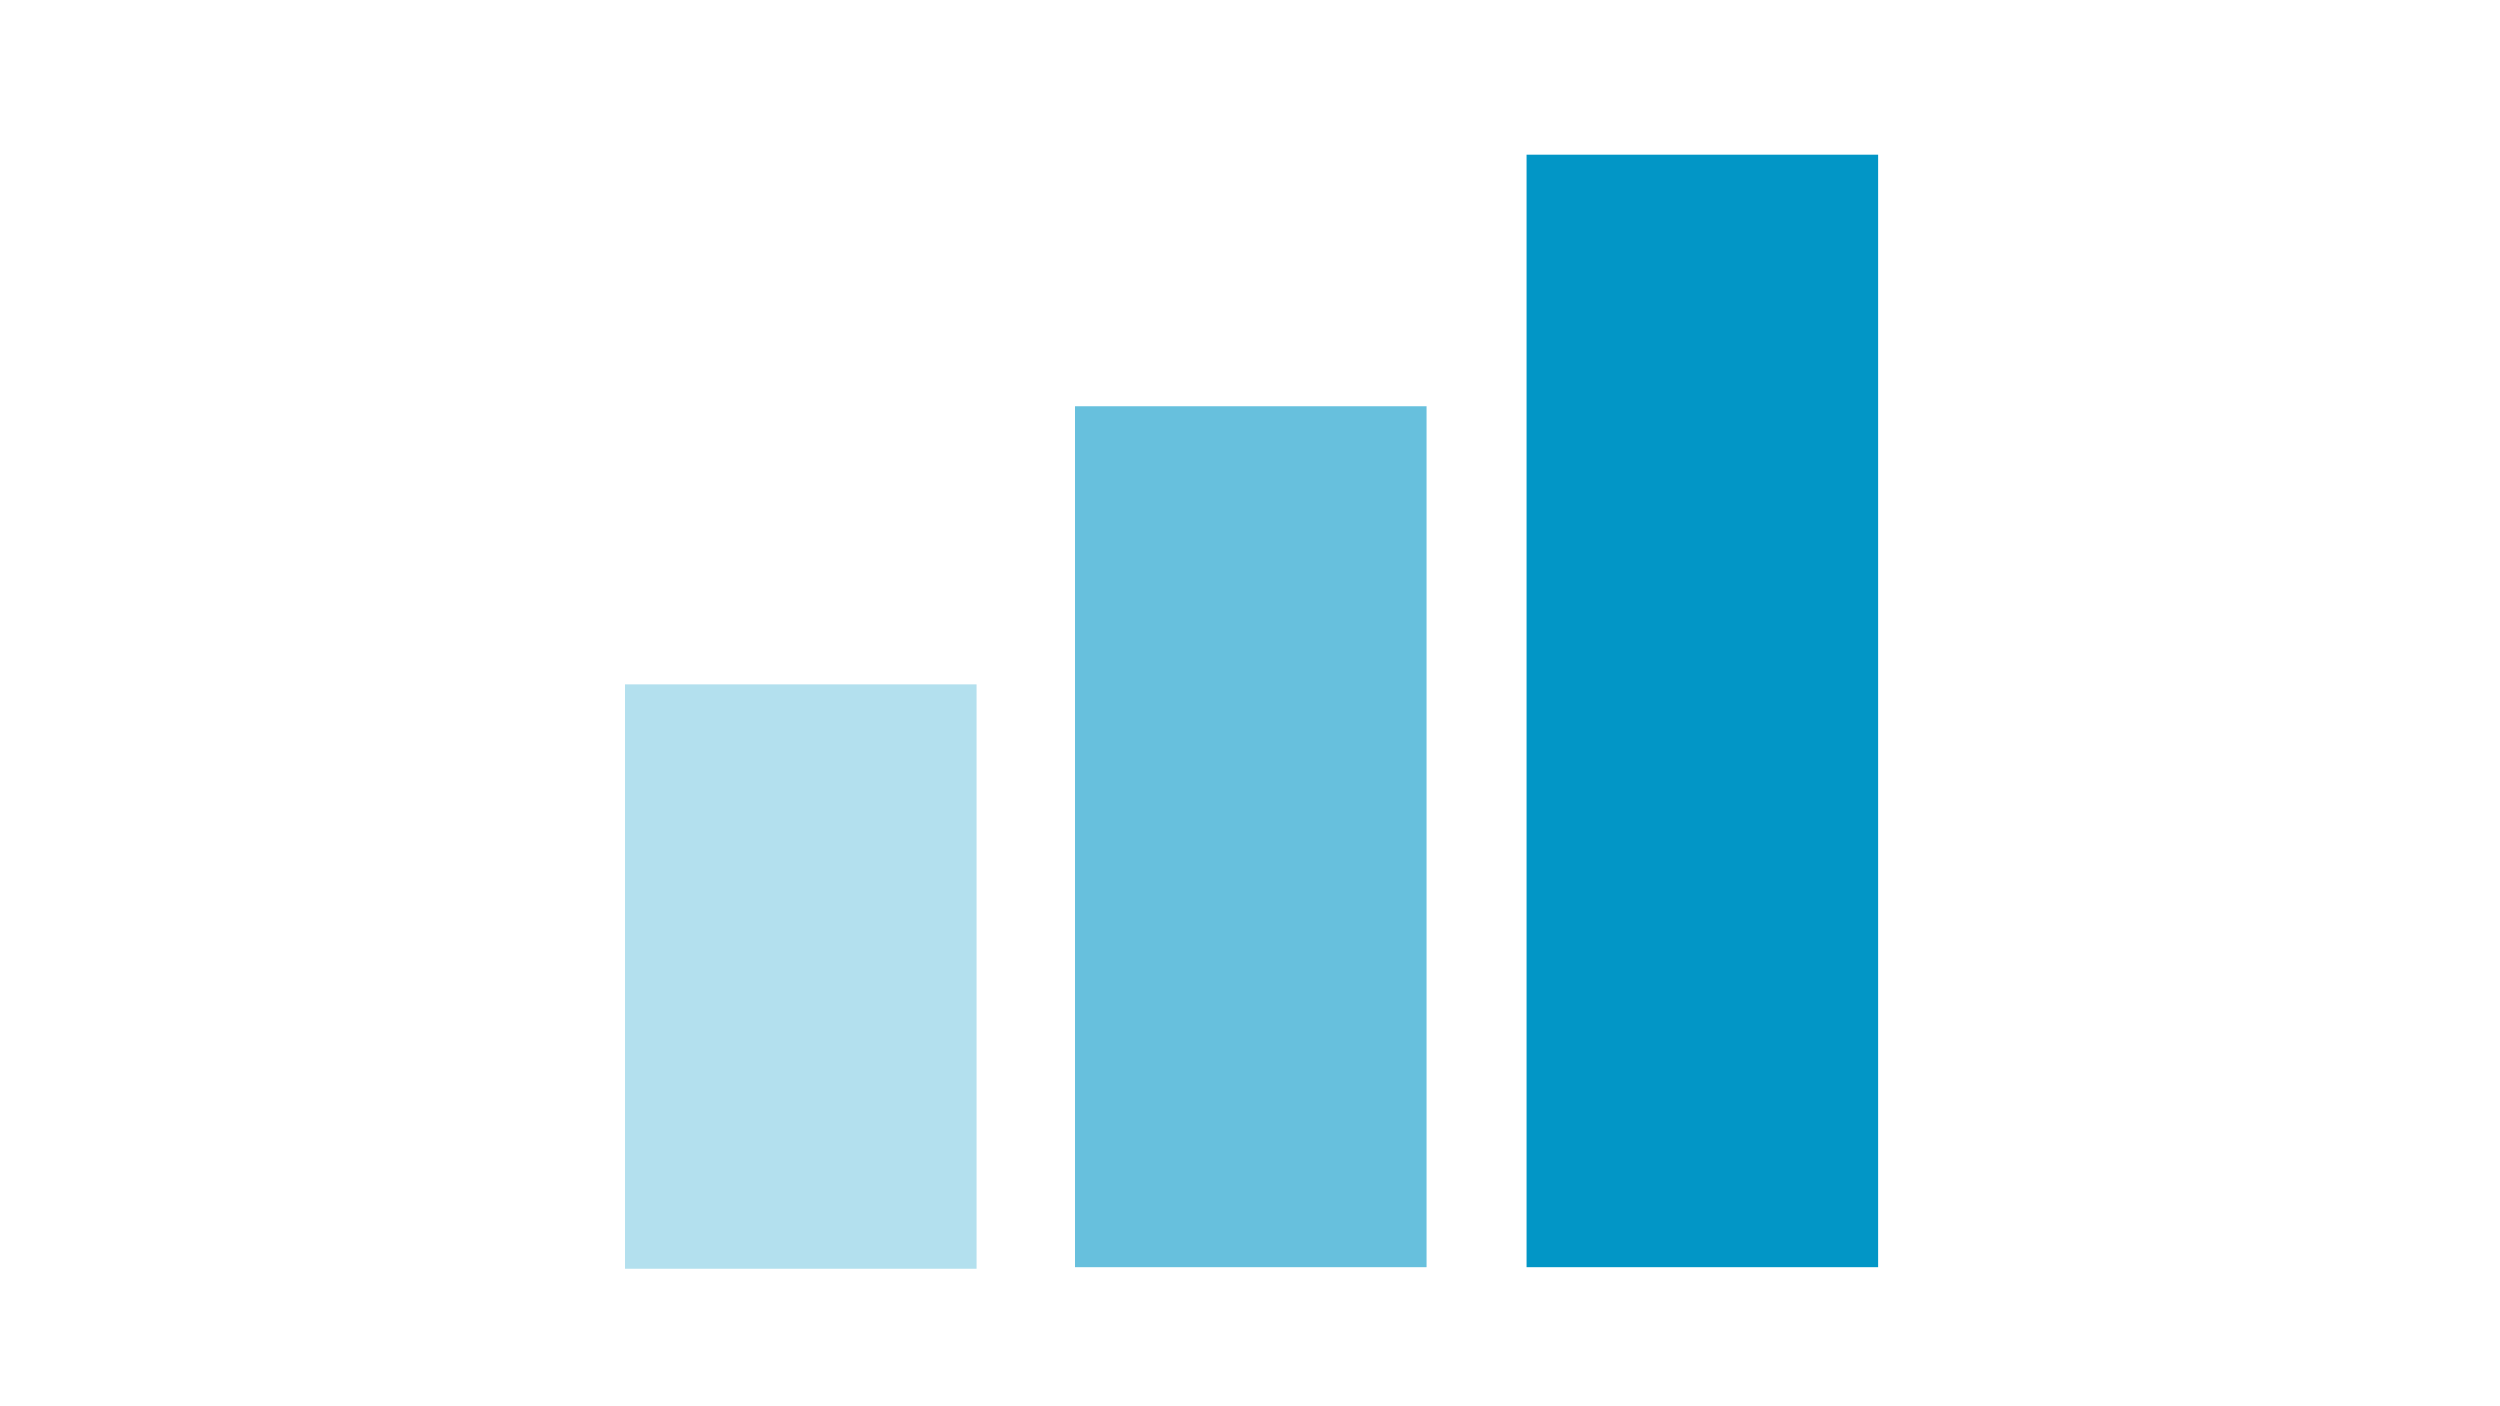
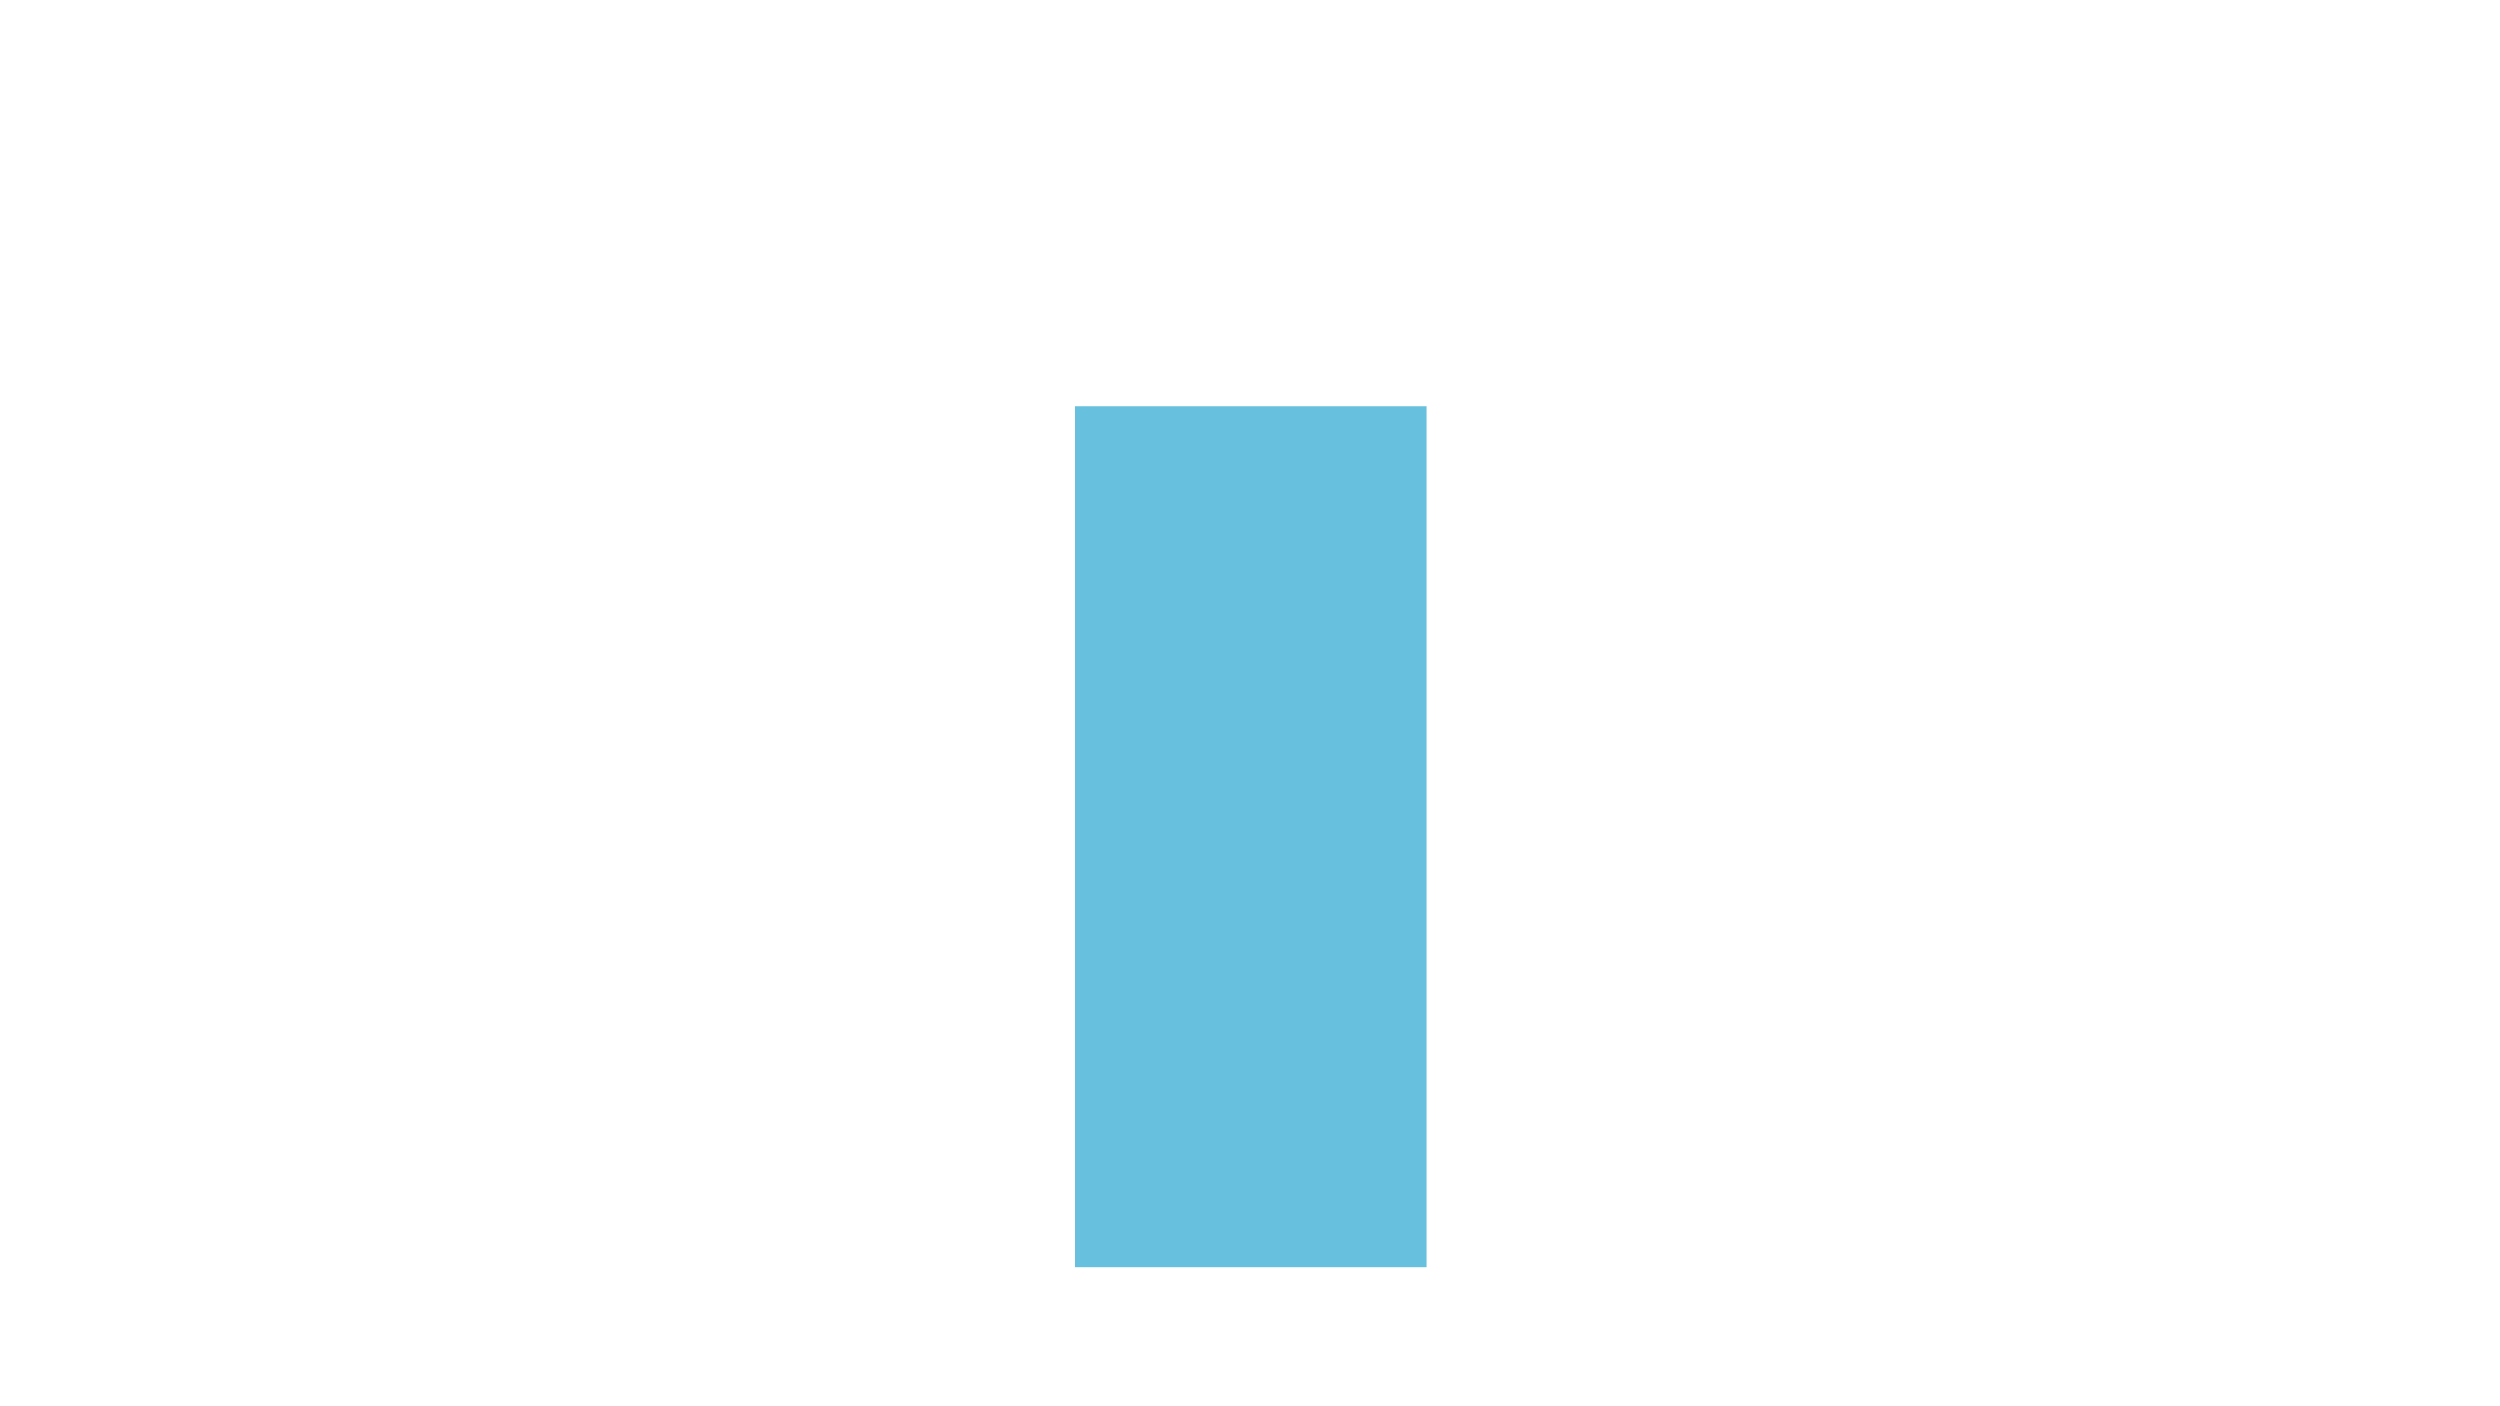
<svg xmlns="http://www.w3.org/2000/svg" version="1.1" id="icon_cad" x="0px" y="0px" viewBox="0 0 160 90" style="enable-background:new 0 0 160 90;" xml:space="preserve">
  <style type="text/css">
	.st0{fill:#0296C6;fill-opacity:0.3;}
	.st1{fill:#0296C6;fill-opacity:0.6;}
	.st2{fill:#0296C6;}
</style>
-   <path class="st0" d="M40,43.8h22.5v37.4H40V43.8z" />
  <path class="st1" d="M68.8,26h22.5v55.1H68.8V26z" />
-   <path class="st2" d="M97.7,9.9h22.5v71.2H97.7V9.9z" />
</svg>